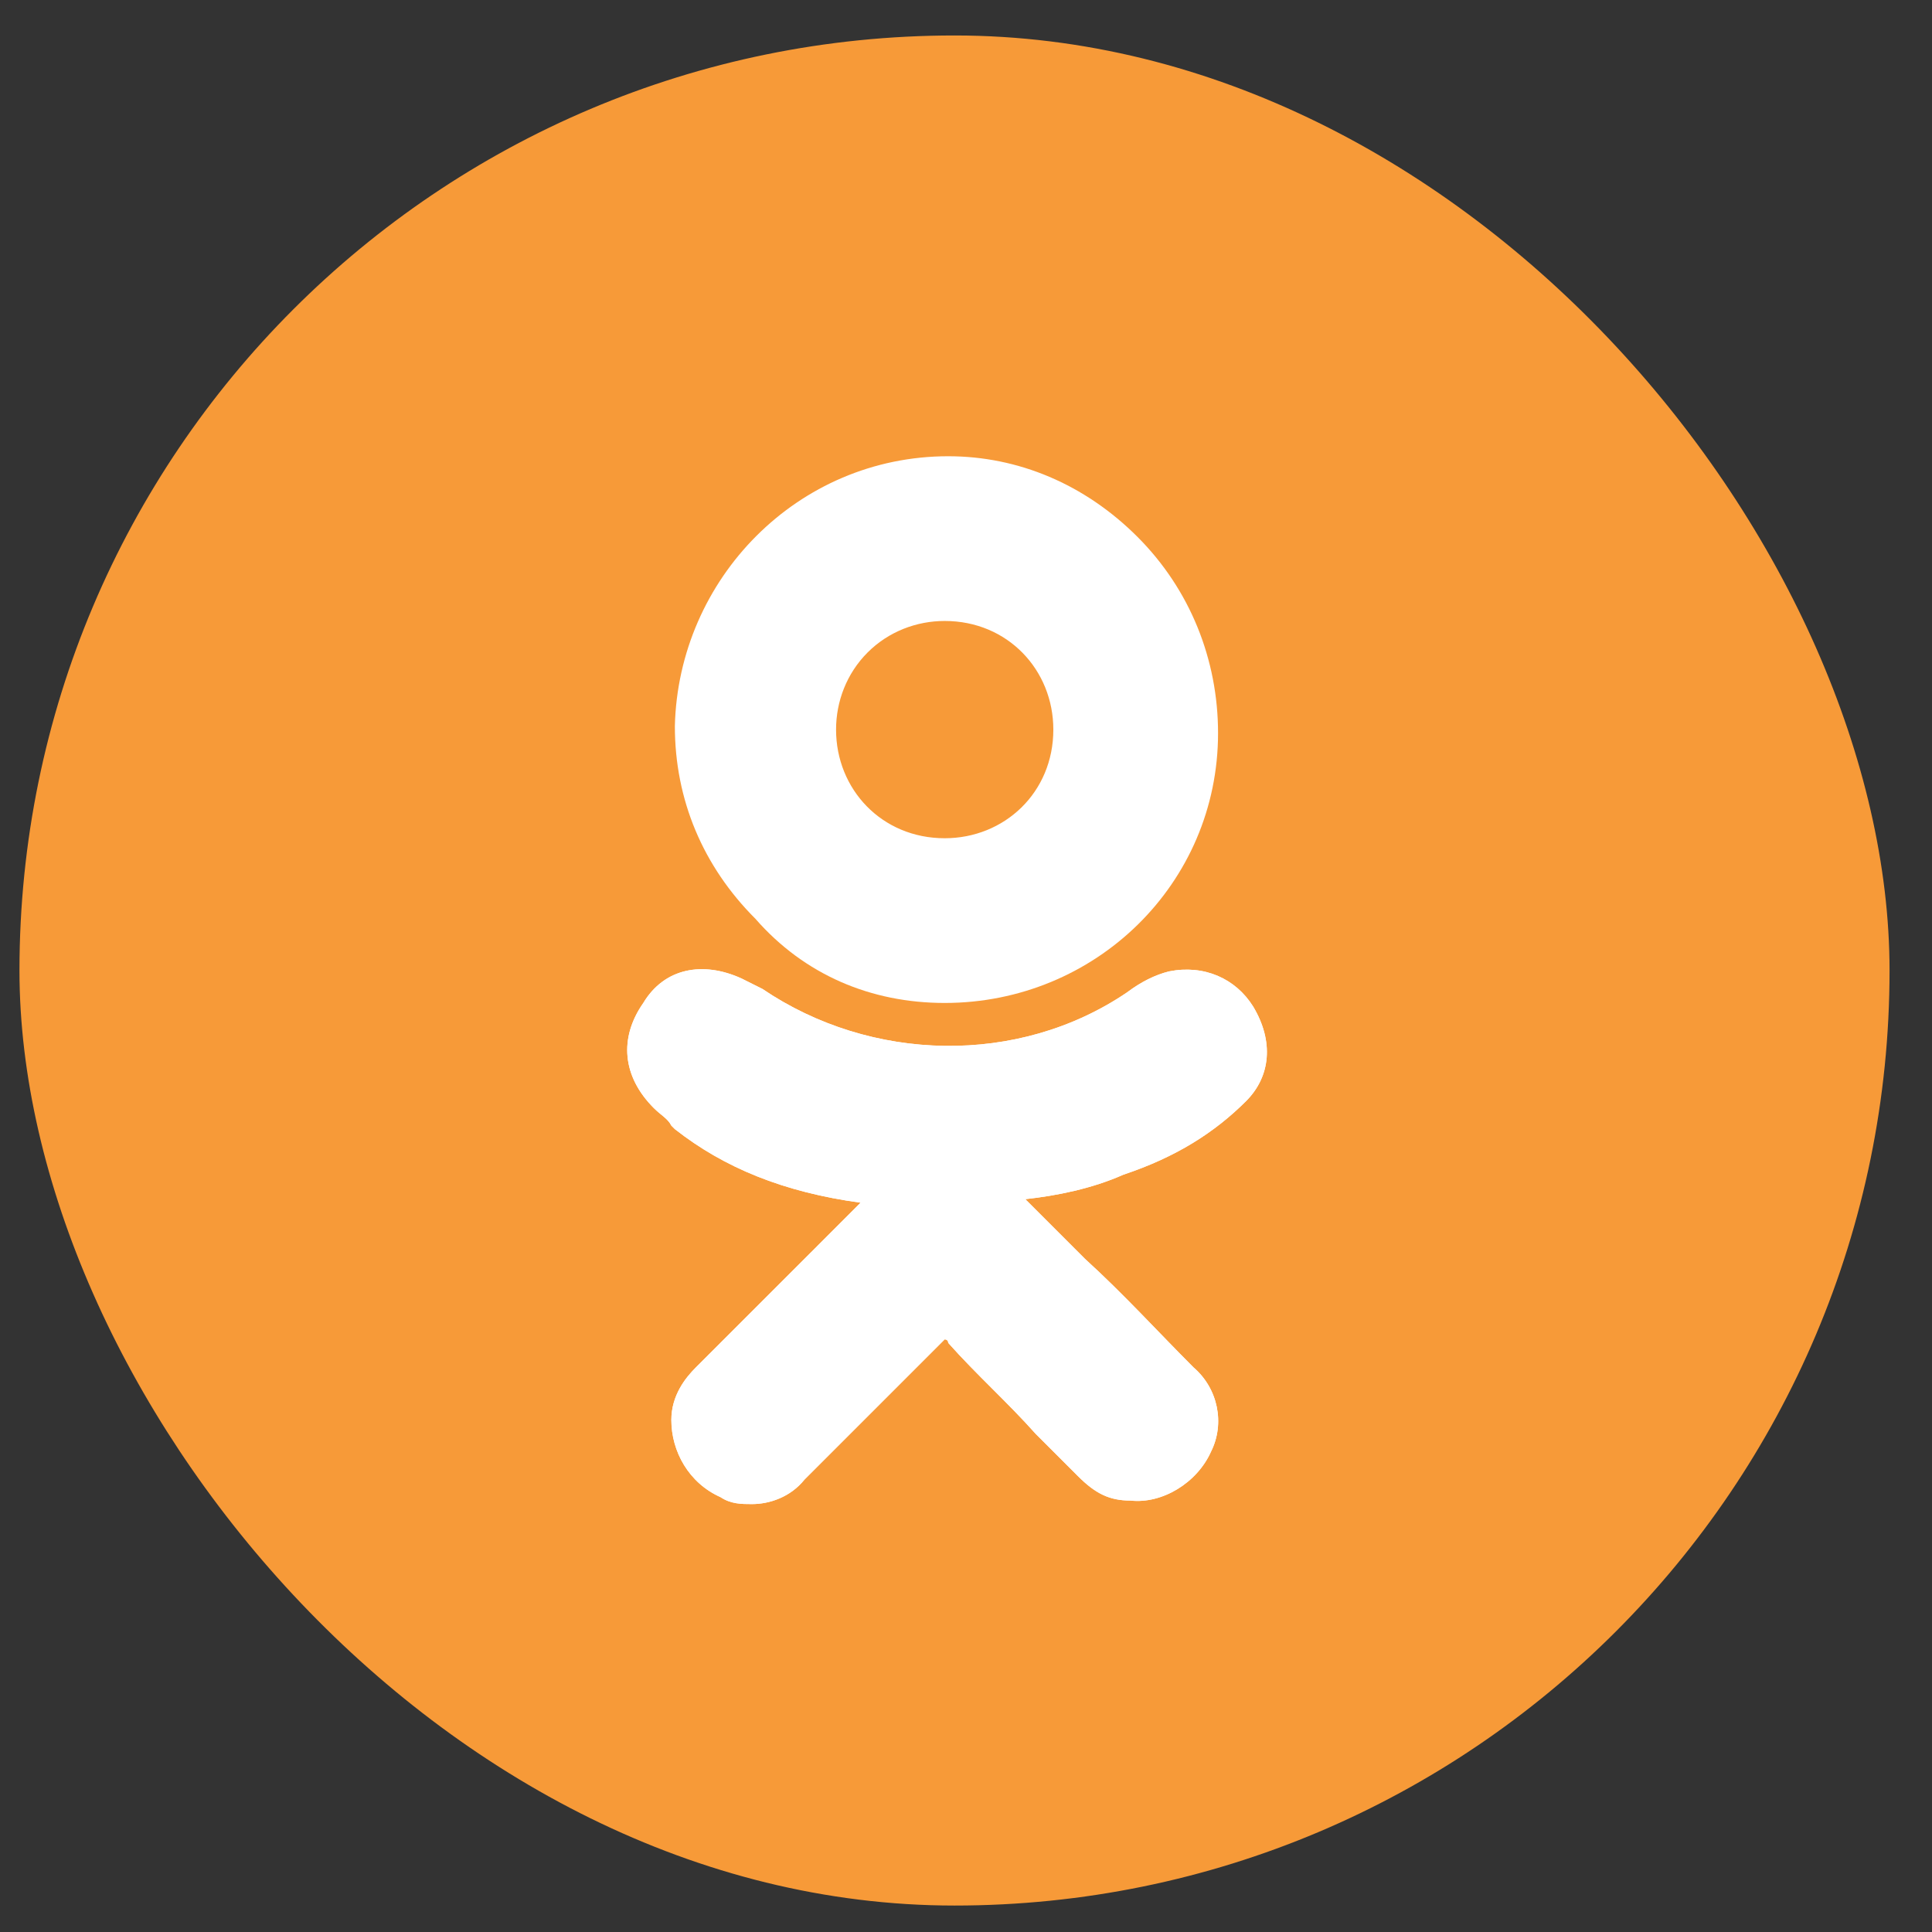
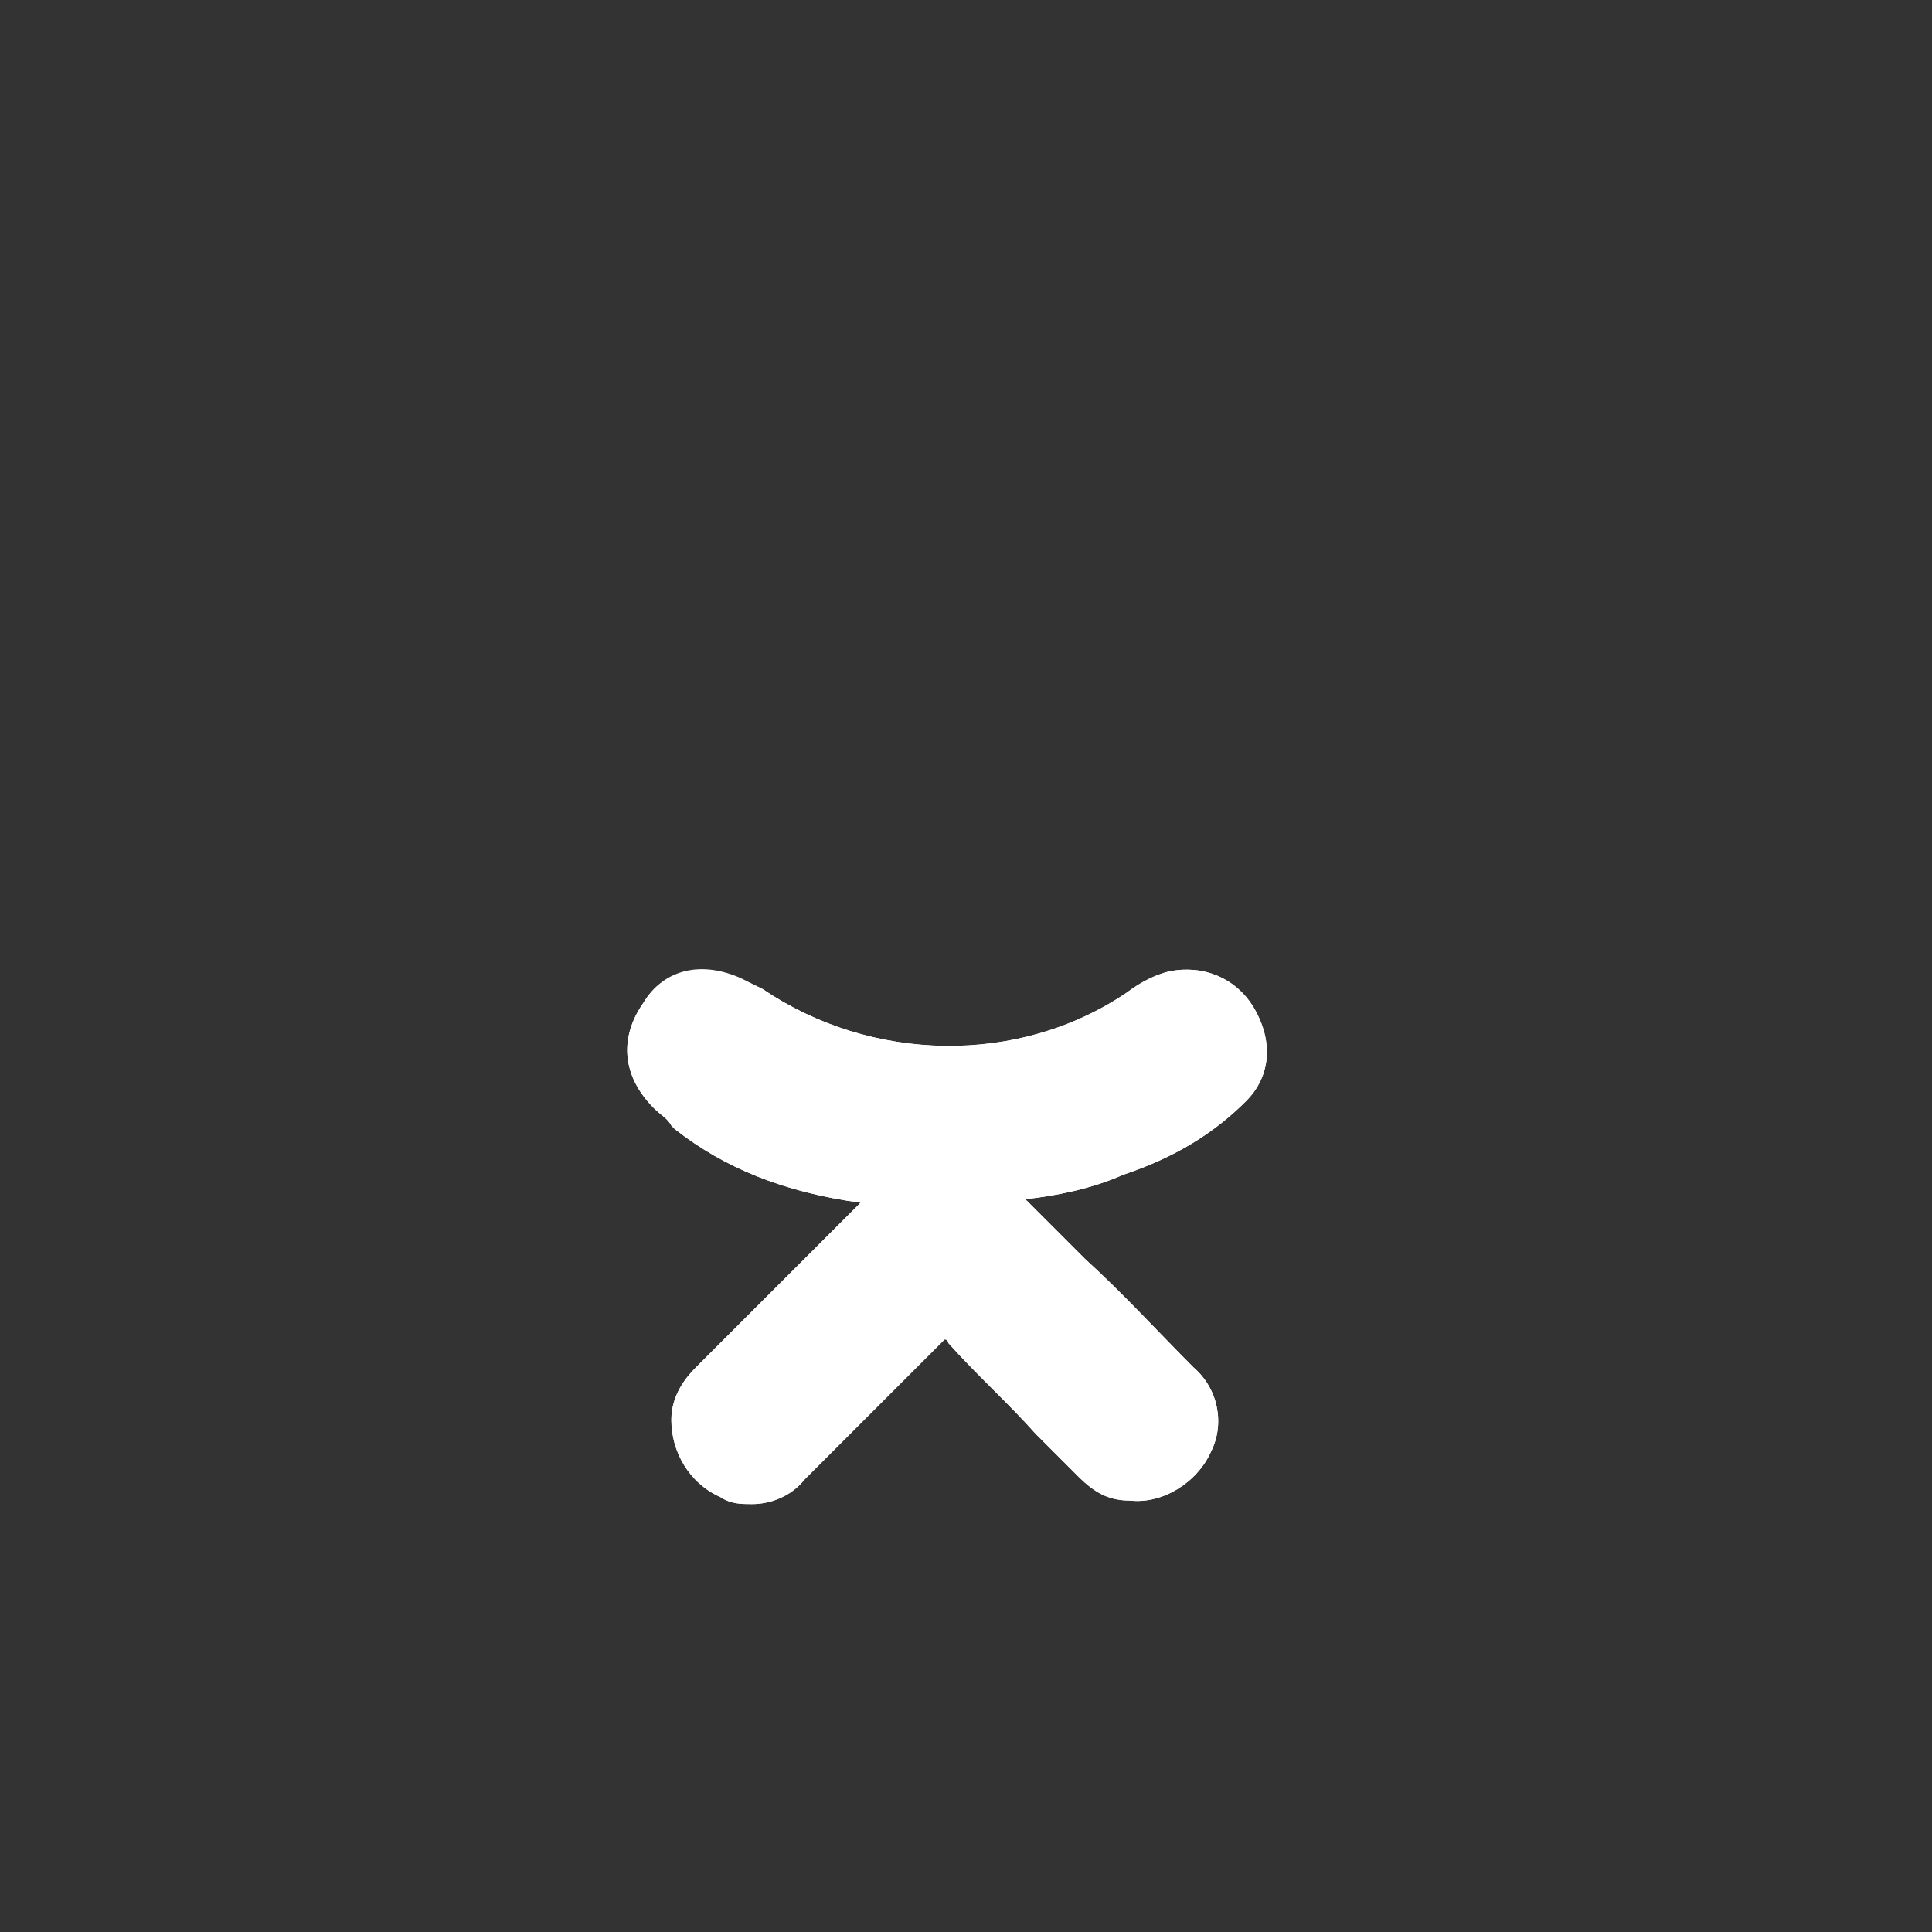
<svg xmlns="http://www.w3.org/2000/svg" width="39" height="39" viewBox="0 0 39 39" fill="none">
  <rect x="0" y="0" width="39" height="39" fill="#333333" stroke="none" />
-   <rect x="0.393" y="0.716" width="37.75" height="37.75" rx="18.875" fill="#F79A38" />
-   <path d="M25.154 22.227C25.649 21.731 25.72 21.024 25.296 20.317C24.942 19.751 24.305 19.468 23.598 19.609C23.315 19.68 23.032 19.821 22.749 20.034C20.556 21.519 17.584 21.448 15.391 19.963C15.25 19.892 15.108 19.821 14.967 19.751C14.189 19.397 13.411 19.538 12.986 20.246C12.491 20.953 12.562 21.731 13.198 22.368C13.34 22.51 13.481 22.58 13.552 22.722L13.623 22.793C14.613 23.571 15.816 24.066 17.372 24.278L16.453 25.198C15.674 25.976 14.825 26.825 14.047 27.603C13.835 27.815 13.552 28.169 13.552 28.664C13.552 29.301 13.906 29.938 14.543 30.221C14.755 30.362 14.967 30.362 15.179 30.362C15.533 30.362 15.957 30.221 16.24 29.867C17.302 28.806 18.15 27.957 18.999 27.108C19.07 27.037 19.07 27.037 19.07 27.037C19.07 27.037 19.141 27.037 19.141 27.108C19.707 27.745 20.343 28.311 20.909 28.947C21.192 29.23 21.475 29.513 21.758 29.796C22.112 30.15 22.395 30.291 22.82 30.291C23.456 30.362 24.164 29.938 24.447 29.301C24.73 28.735 24.588 28.028 24.093 27.603C23.386 26.896 22.678 26.117 21.9 25.41L20.697 24.207C21.334 24.137 22.041 23.995 22.678 23.712C23.739 23.358 24.517 22.863 25.154 22.227Z" fill="white" />
-   <path d="M19.07 20.246C22.112 20.246 24.588 17.84 24.588 14.799C24.588 13.313 24.022 11.898 22.961 10.837C21.9 9.776 20.556 9.21 19.141 9.21C16.099 9.21 13.694 11.686 13.623 14.657C13.623 16.143 14.189 17.487 15.25 18.548C16.24 19.68 17.584 20.246 19.07 20.246ZM17.514 13.171C17.938 12.747 18.504 12.535 19.07 12.535C20.343 12.535 21.263 13.525 21.263 14.728C21.263 16.001 20.273 16.921 19.07 16.921C17.797 16.921 16.877 15.93 16.877 14.728C16.877 14.162 17.089 13.596 17.514 13.171Z" fill="white" />
+   <path d="M25.154 22.227C25.649 21.731 25.72 21.024 25.296 20.317C24.942 19.751 24.305 19.468 23.598 19.609C23.315 19.68 23.032 19.821 22.749 20.034C20.556 21.519 17.584 21.448 15.391 19.963C14.189 19.397 13.411 19.538 12.986 20.246C12.491 20.953 12.562 21.731 13.198 22.368C13.34 22.51 13.481 22.58 13.552 22.722L13.623 22.793C14.613 23.571 15.816 24.066 17.372 24.278L16.453 25.198C15.674 25.976 14.825 26.825 14.047 27.603C13.835 27.815 13.552 28.169 13.552 28.664C13.552 29.301 13.906 29.938 14.543 30.221C14.755 30.362 14.967 30.362 15.179 30.362C15.533 30.362 15.957 30.221 16.24 29.867C17.302 28.806 18.15 27.957 18.999 27.108C19.07 27.037 19.07 27.037 19.07 27.037C19.07 27.037 19.141 27.037 19.141 27.108C19.707 27.745 20.343 28.311 20.909 28.947C21.192 29.23 21.475 29.513 21.758 29.796C22.112 30.15 22.395 30.291 22.82 30.291C23.456 30.362 24.164 29.938 24.447 29.301C24.73 28.735 24.588 28.028 24.093 27.603C23.386 26.896 22.678 26.117 21.9 25.41L20.697 24.207C21.334 24.137 22.041 23.995 22.678 23.712C23.739 23.358 24.517 22.863 25.154 22.227Z" fill="white" />
  <path d="M25.154 22.227C25.649 21.731 25.72 21.024 25.296 20.317C24.942 19.751 24.305 19.468 23.598 19.609C23.315 19.68 23.032 19.821 22.749 20.034C20.556 21.519 17.584 21.448 15.391 19.963C15.25 19.892 15.108 19.821 14.967 19.751C14.189 19.397 13.411 19.538 12.986 20.246C12.491 20.953 12.562 21.731 13.198 22.368C13.34 22.51 13.481 22.58 13.552 22.722L13.623 22.793C14.613 23.571 15.816 24.066 17.372 24.278L16.453 25.198C15.674 25.976 14.825 26.825 14.047 27.603C13.835 27.815 13.552 28.169 13.552 28.664C13.552 29.301 13.906 29.938 14.543 30.221C14.755 30.362 14.967 30.362 15.179 30.362C15.533 30.362 15.957 30.221 16.24 29.867C17.302 28.806 18.15 27.957 18.999 27.108C19.07 27.037 19.07 27.037 19.07 27.037C19.07 27.037 19.141 27.037 19.141 27.108C19.707 27.745 20.343 28.311 20.909 28.947C21.192 29.23 21.475 29.513 21.758 29.796C22.112 30.15 22.395 30.291 22.82 30.291C23.456 30.362 24.164 29.938 24.447 29.301C24.73 28.735 24.588 28.028 24.093 27.603C23.386 26.896 22.678 26.117 21.9 25.41L20.697 24.207C21.334 24.137 22.041 23.995 22.678 23.712C23.739 23.358 24.517 22.863 25.154 22.227Z" fill="white" />
</svg>